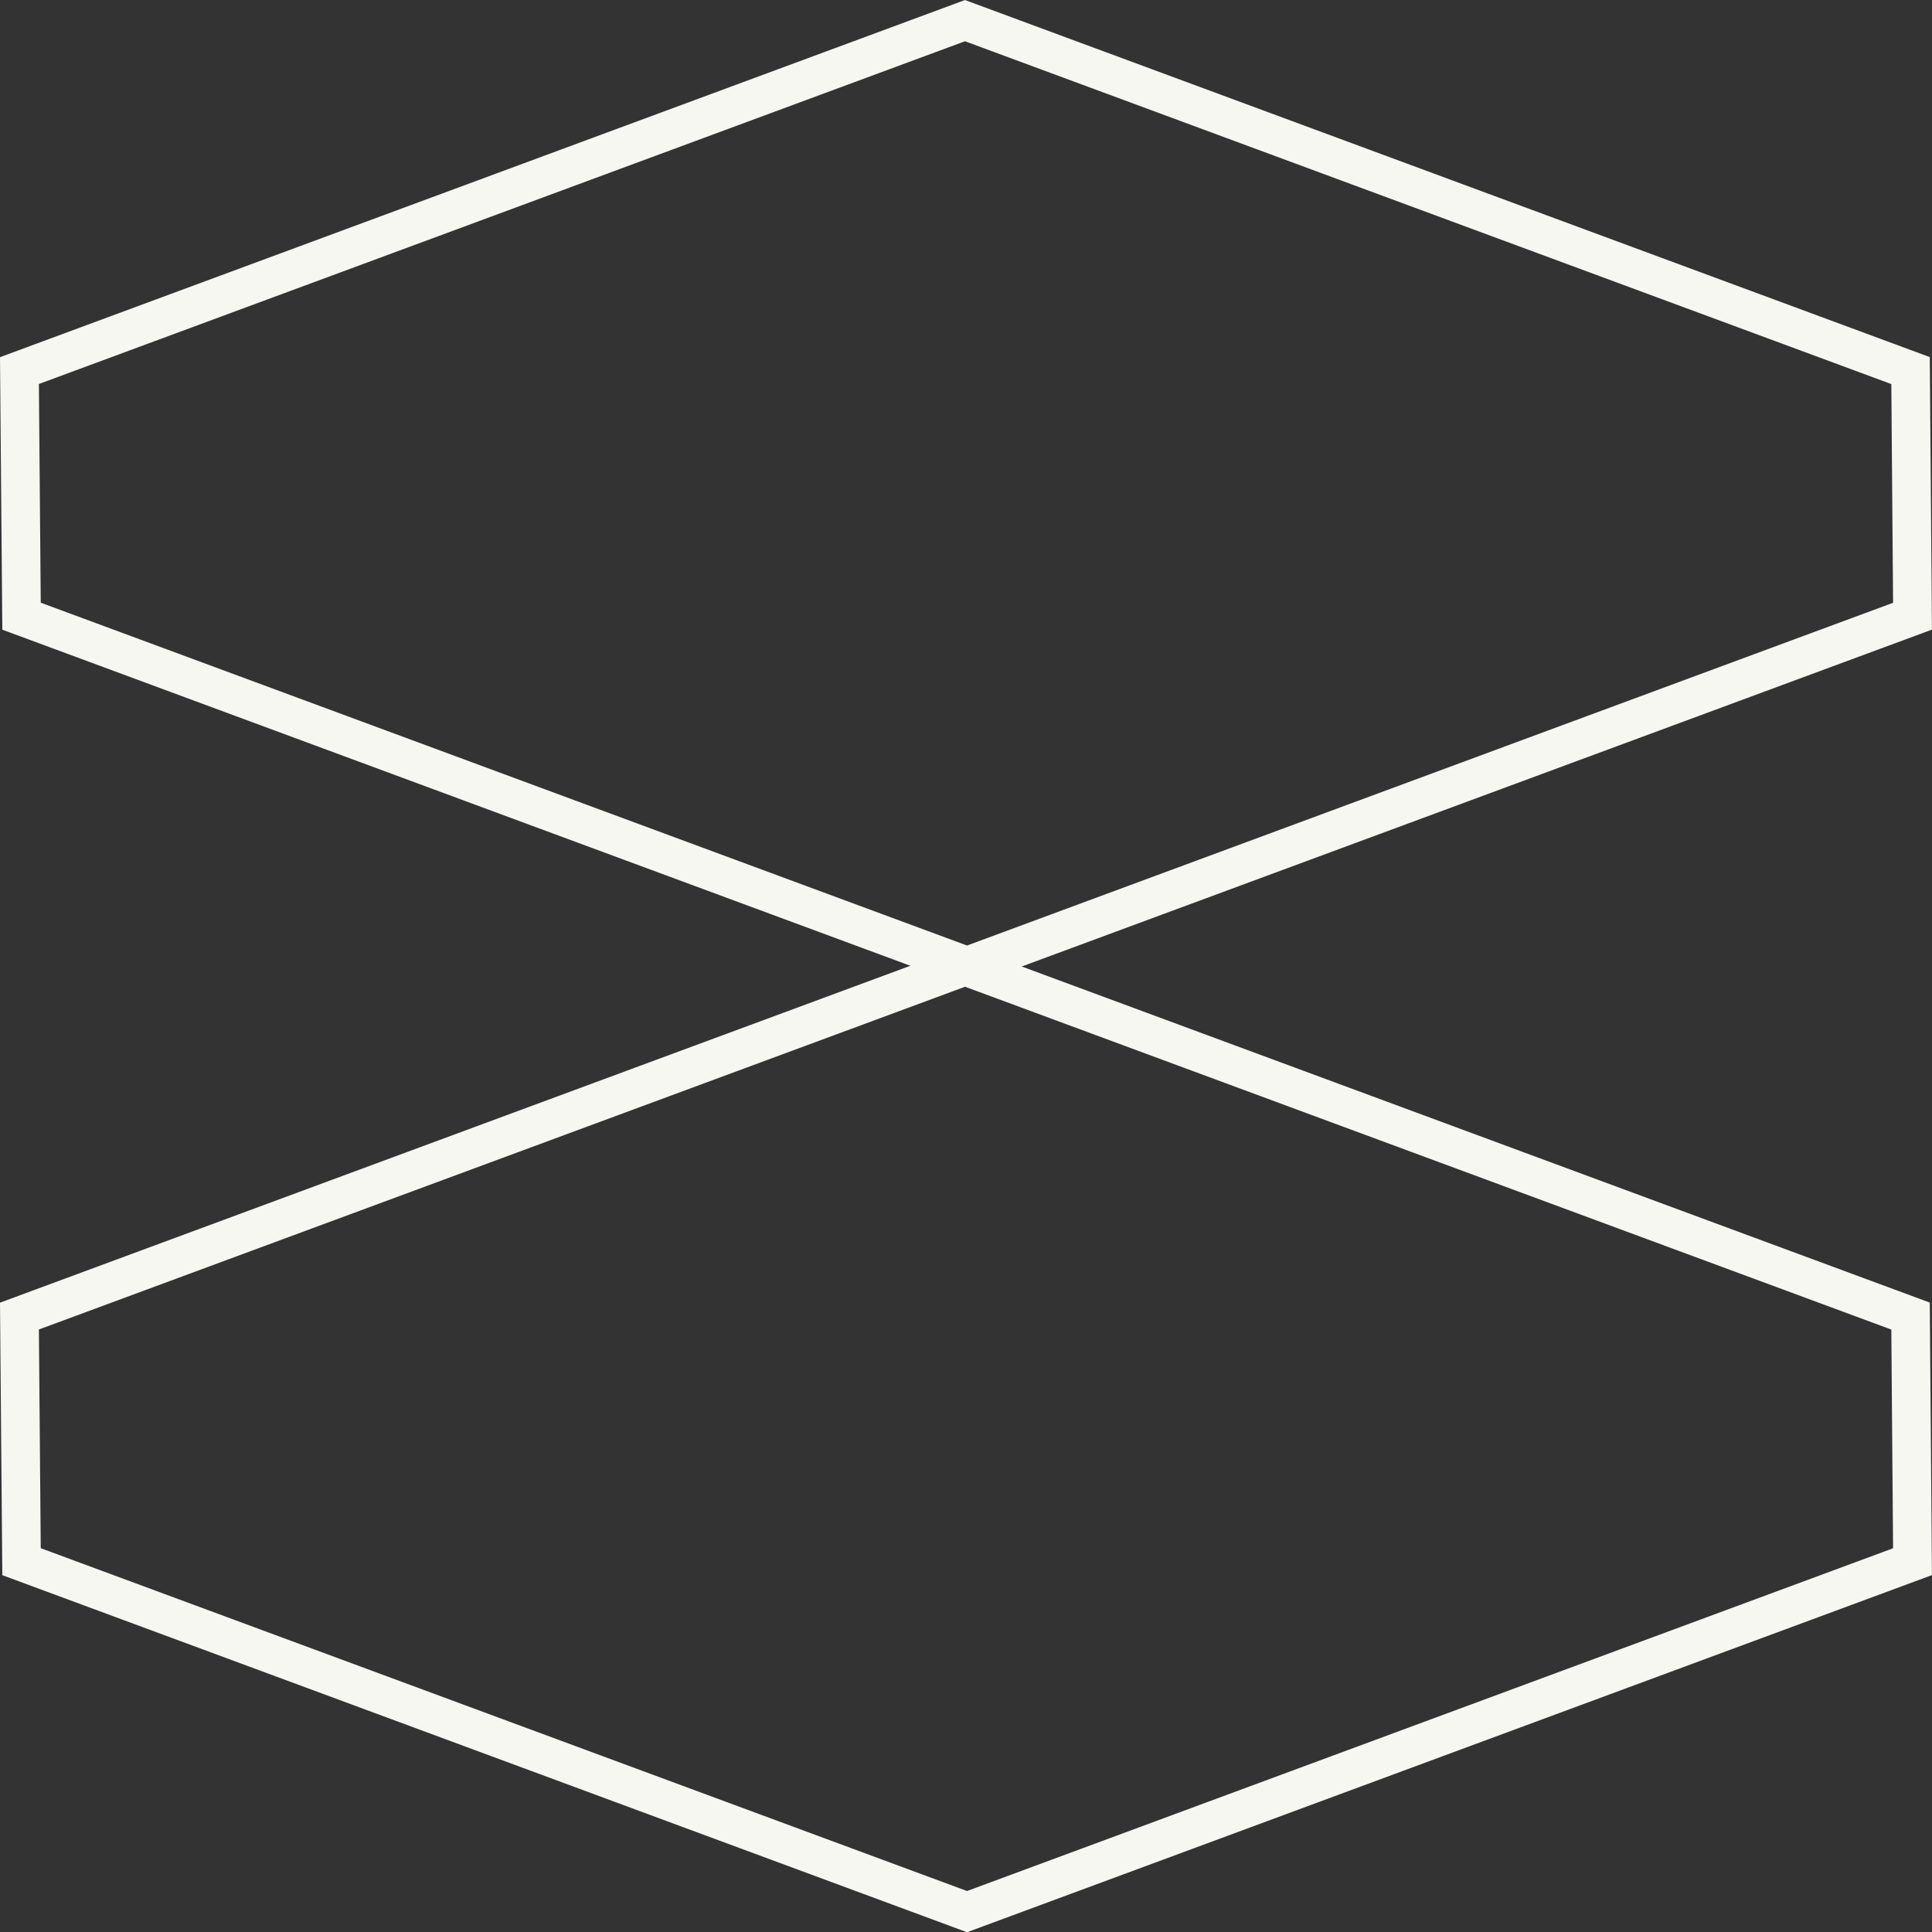
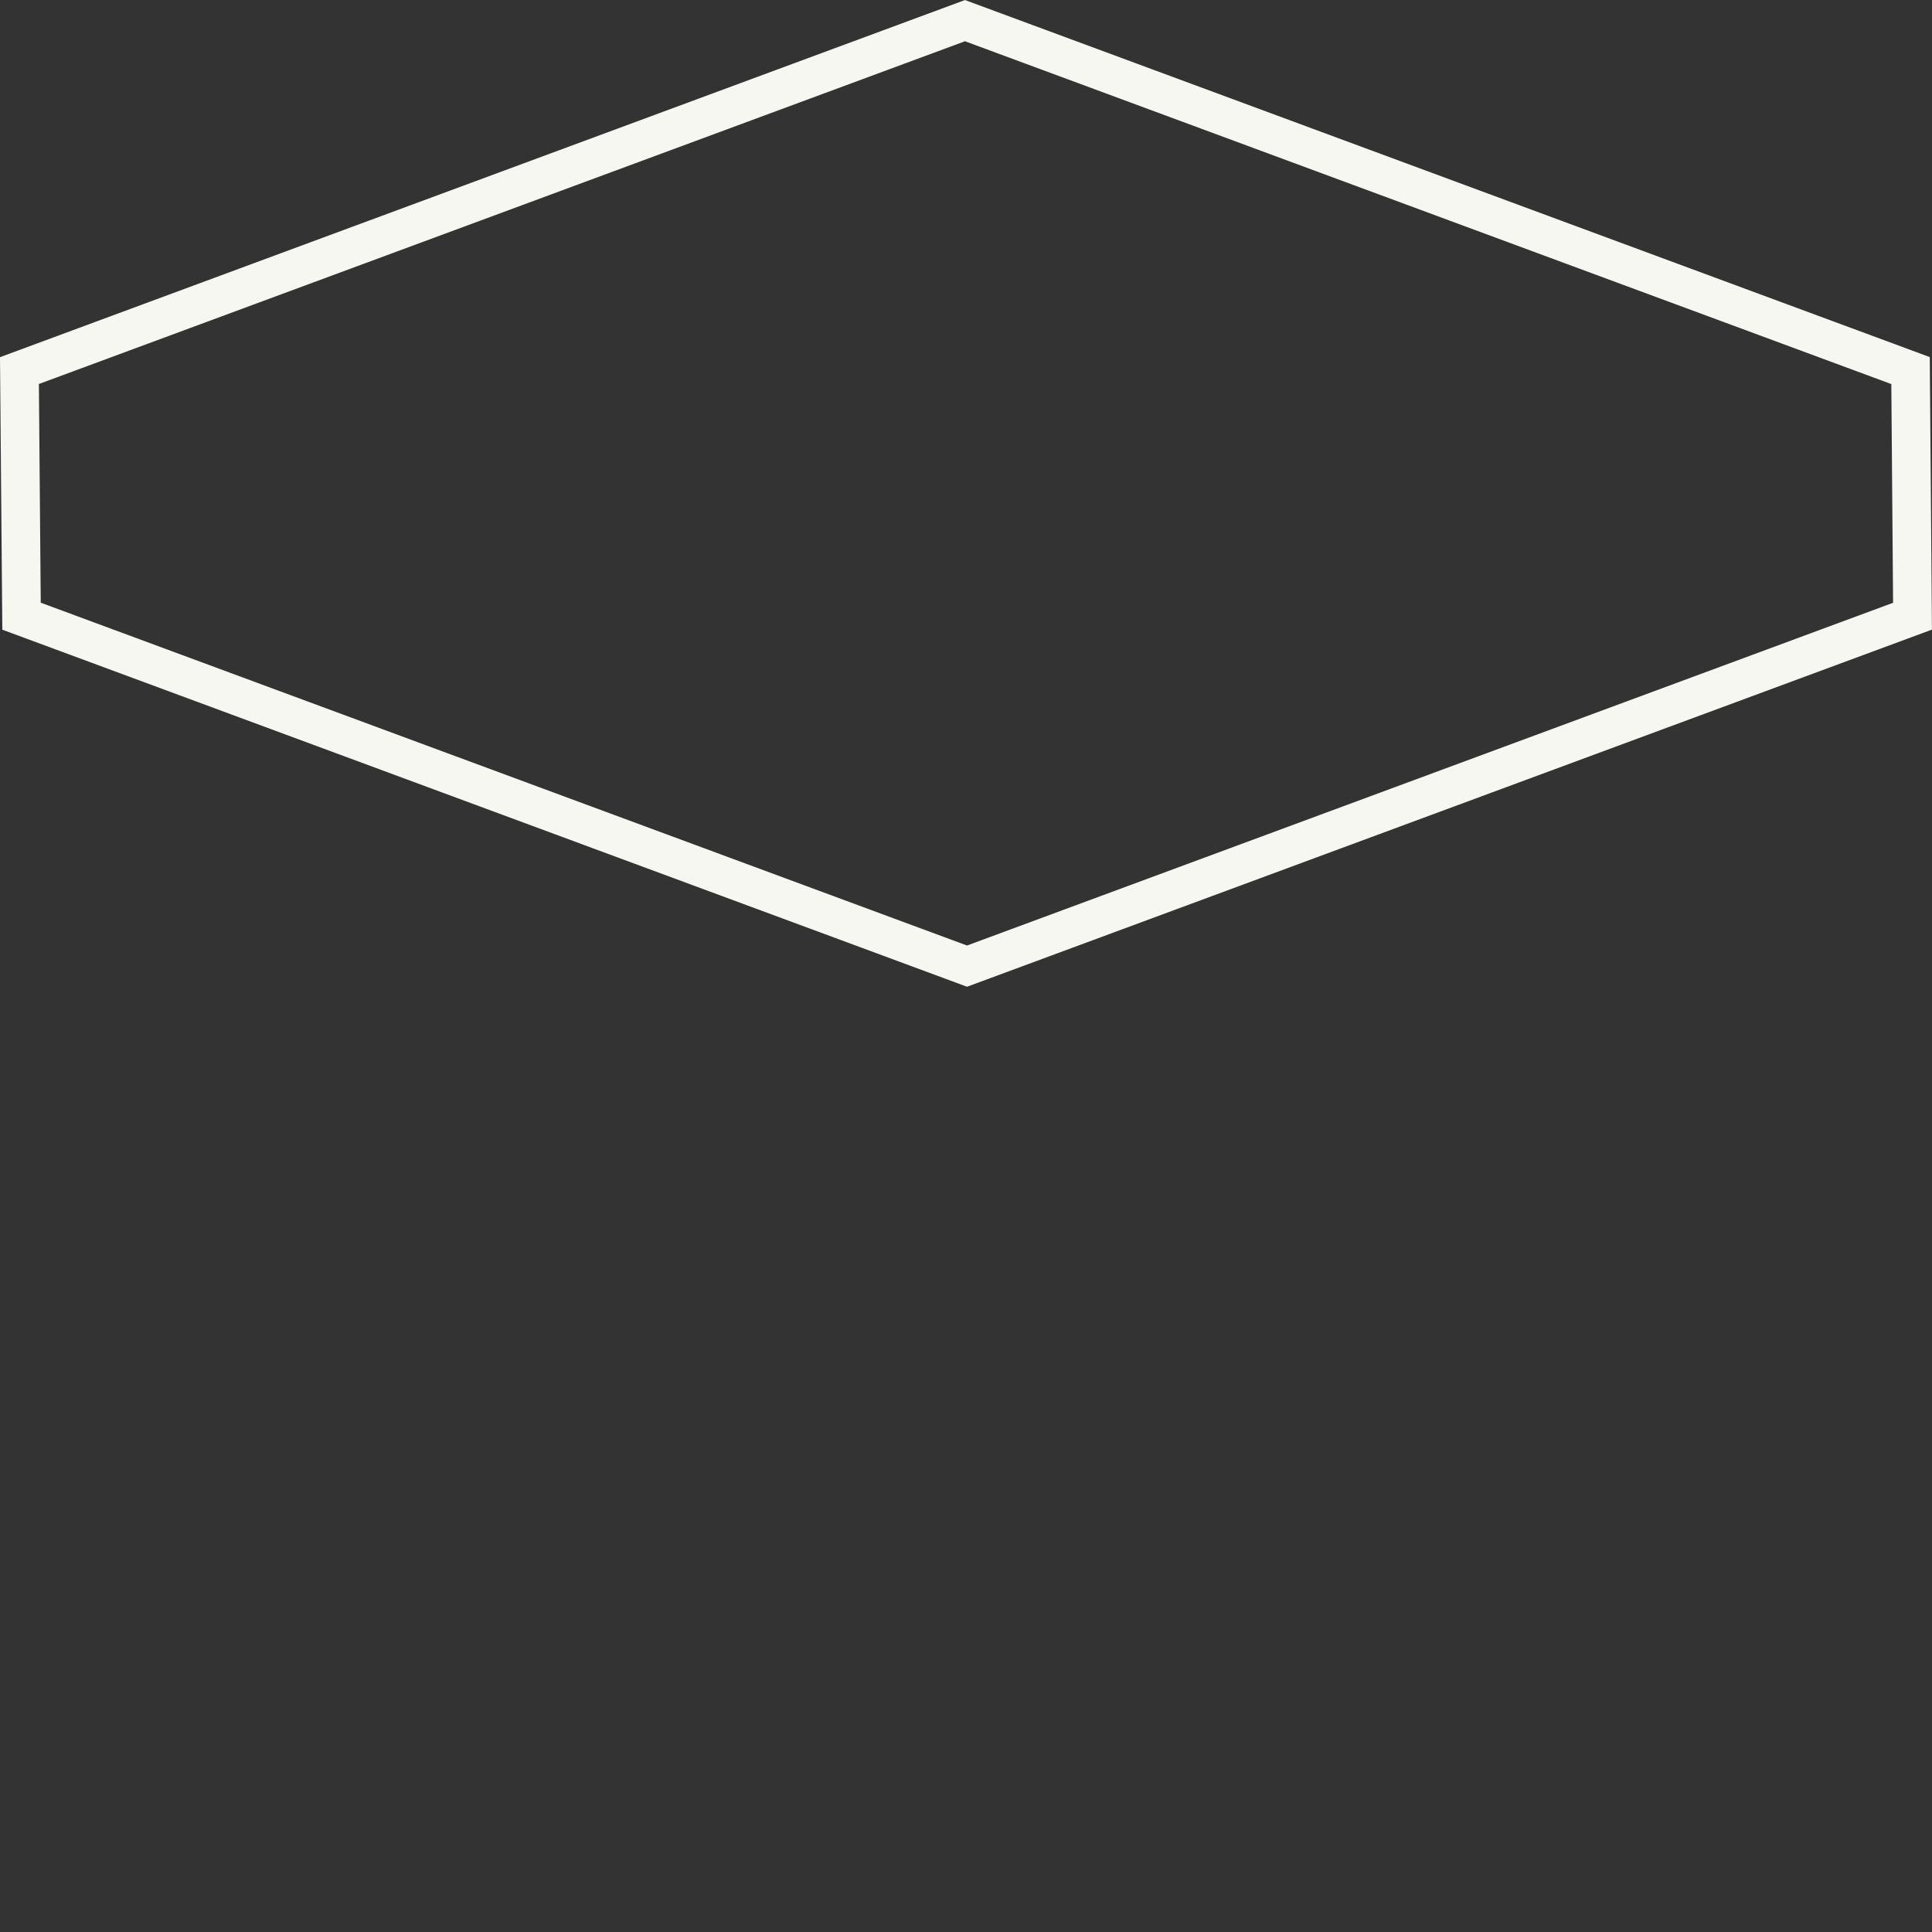
<svg xmlns="http://www.w3.org/2000/svg" width="49.981" height="49.987" viewBox="0 0 49.981 49.987">
  <rect x="0" y="0" width="49.981" height="49.987" fill="#333333" stroke="none" />
  <g id="Group_2140" data-name="Group 2140" transform="translate(0.503 0.533)">
    <path id="Path_10112" data-name="Path 10112" d="M49.3,9.453,24.838.4.377,9.453l.054,6.354,24.46,9.053,24.46-9.053Z" transform="translate(-0.377 -0.399)" fill="none" stroke="#f7f7f2" stroke-miterlimit="10" stroke-width="1" />
-     <path id="Path_10113" data-name="Path 10113" d="M49.3,47.678l-24.46-9.053L.377,47.678l.054,6.354,24.46,9.053,24.46-9.053Z" transform="translate(-0.377 -14.164)" fill="none" stroke="#f7f7f2" stroke-miterlimit="10" stroke-width="1" />
  </g>
</svg>